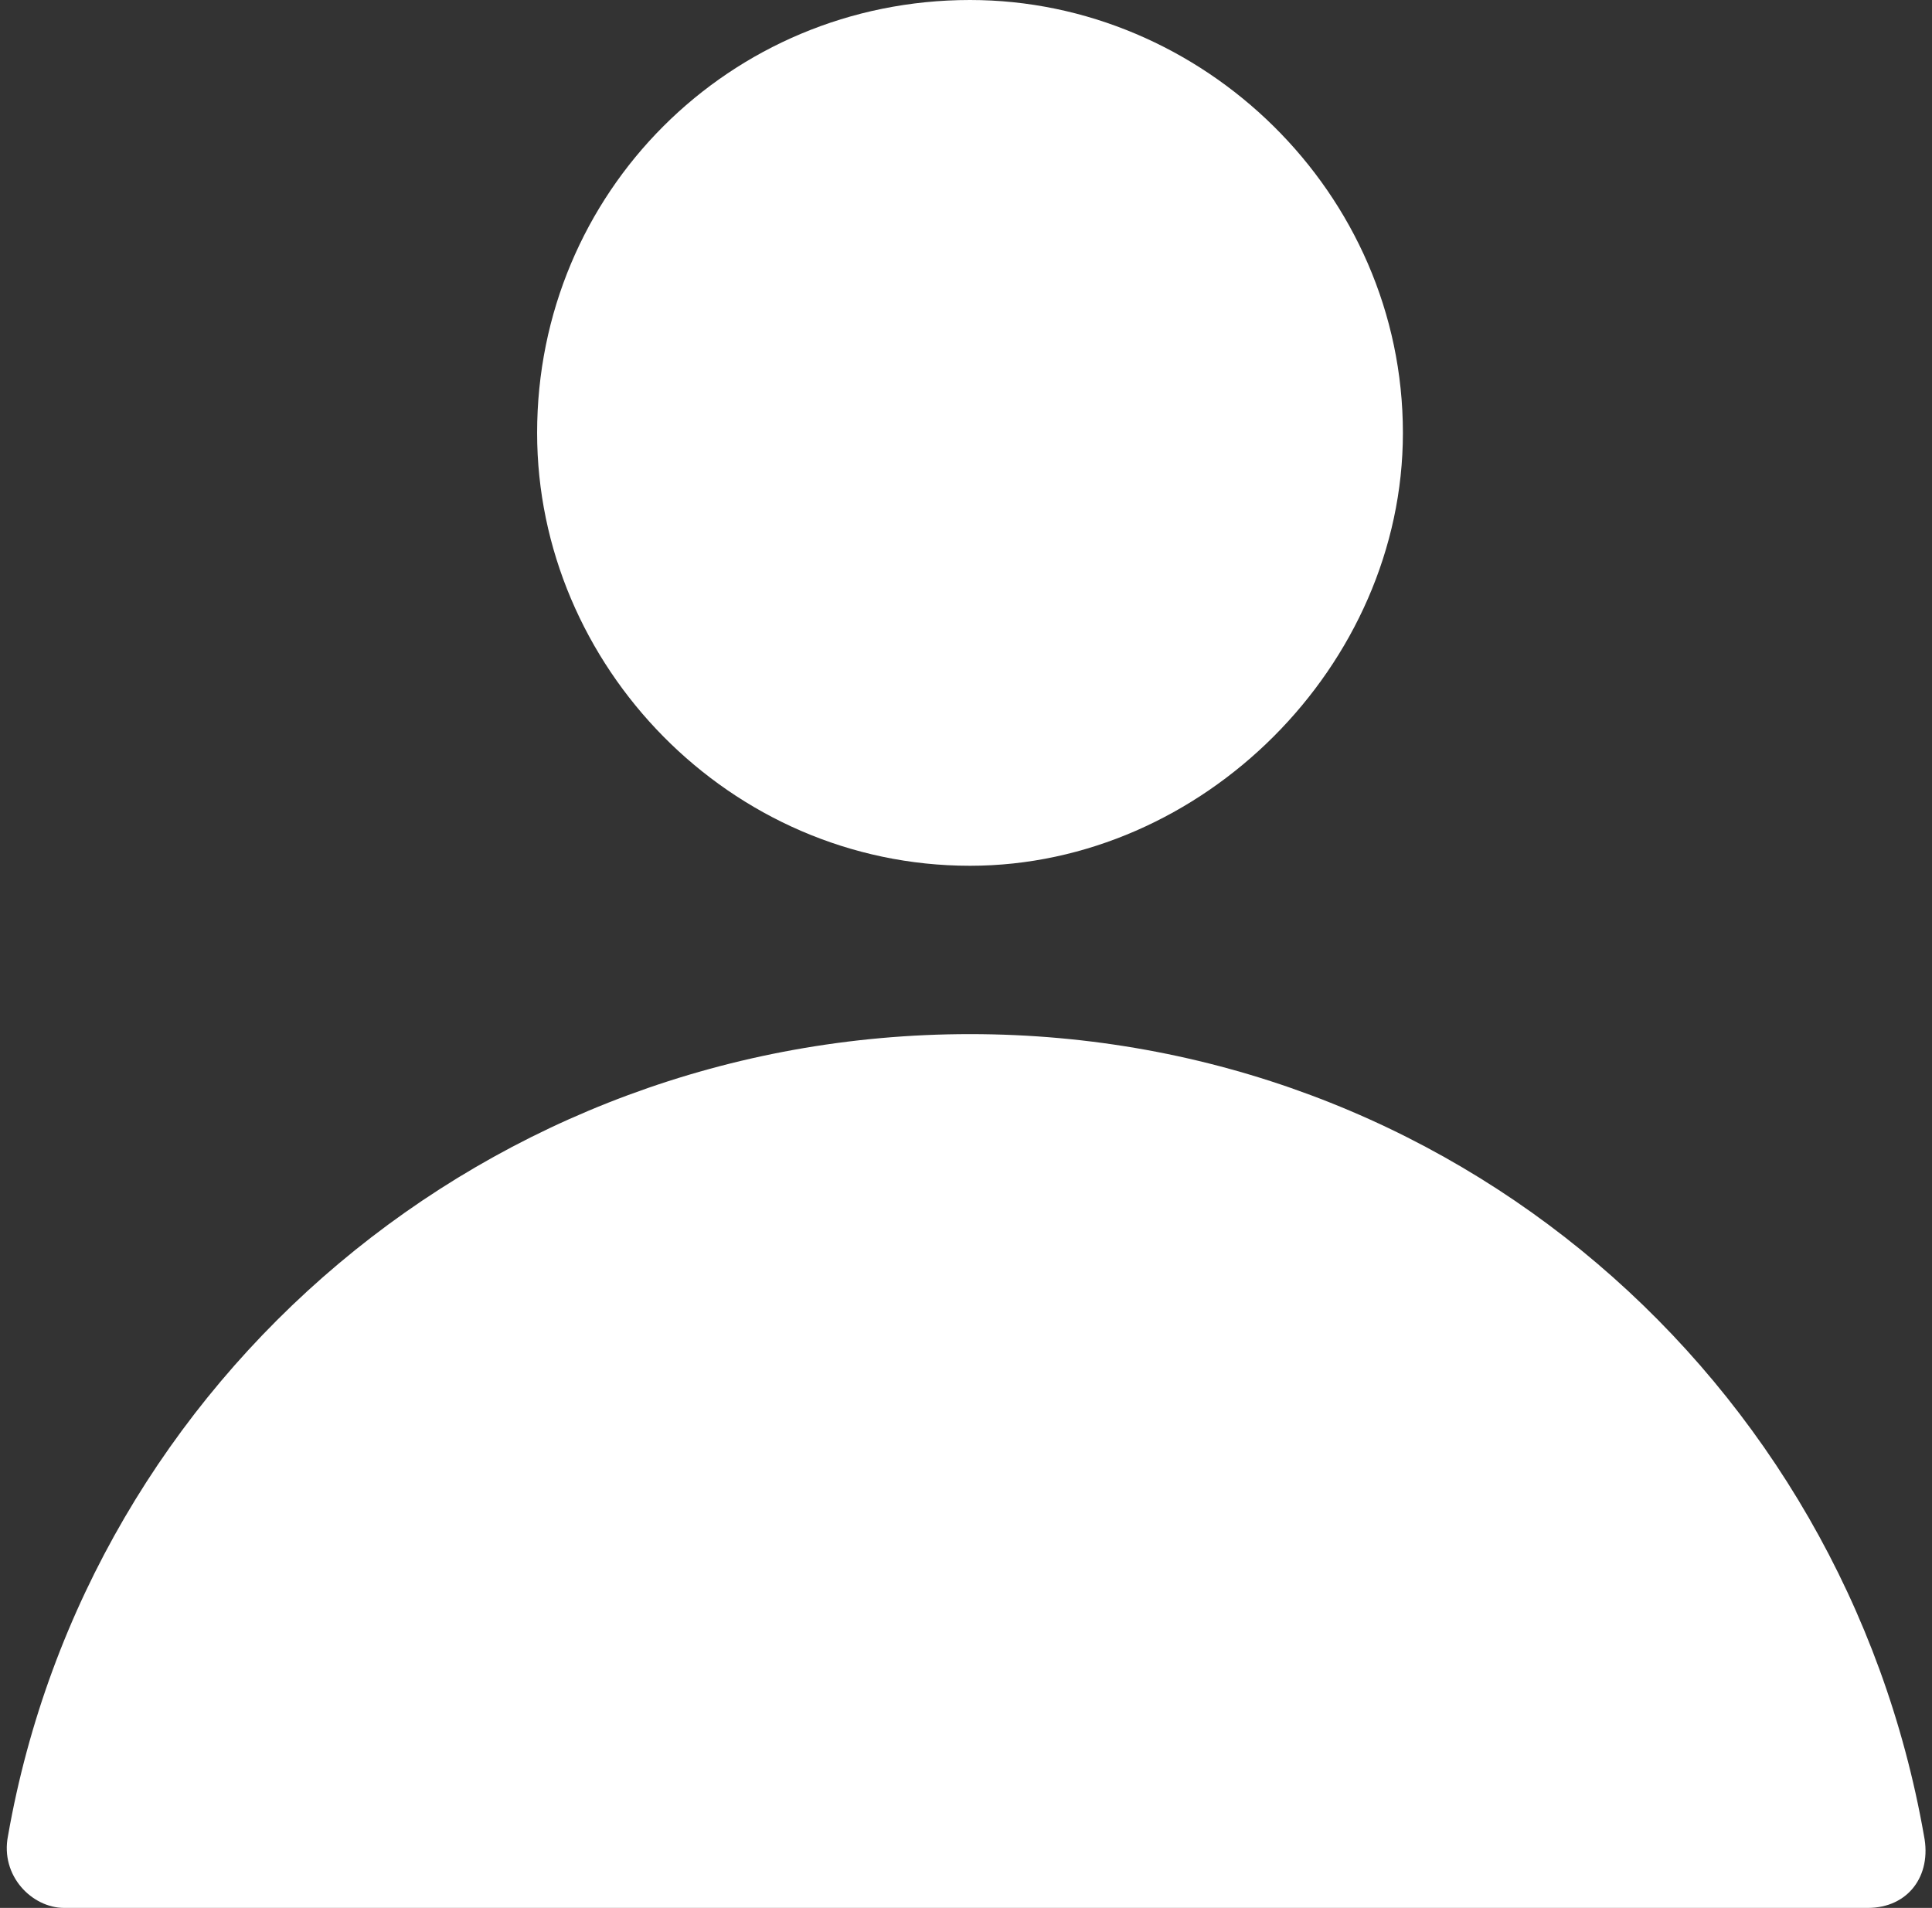
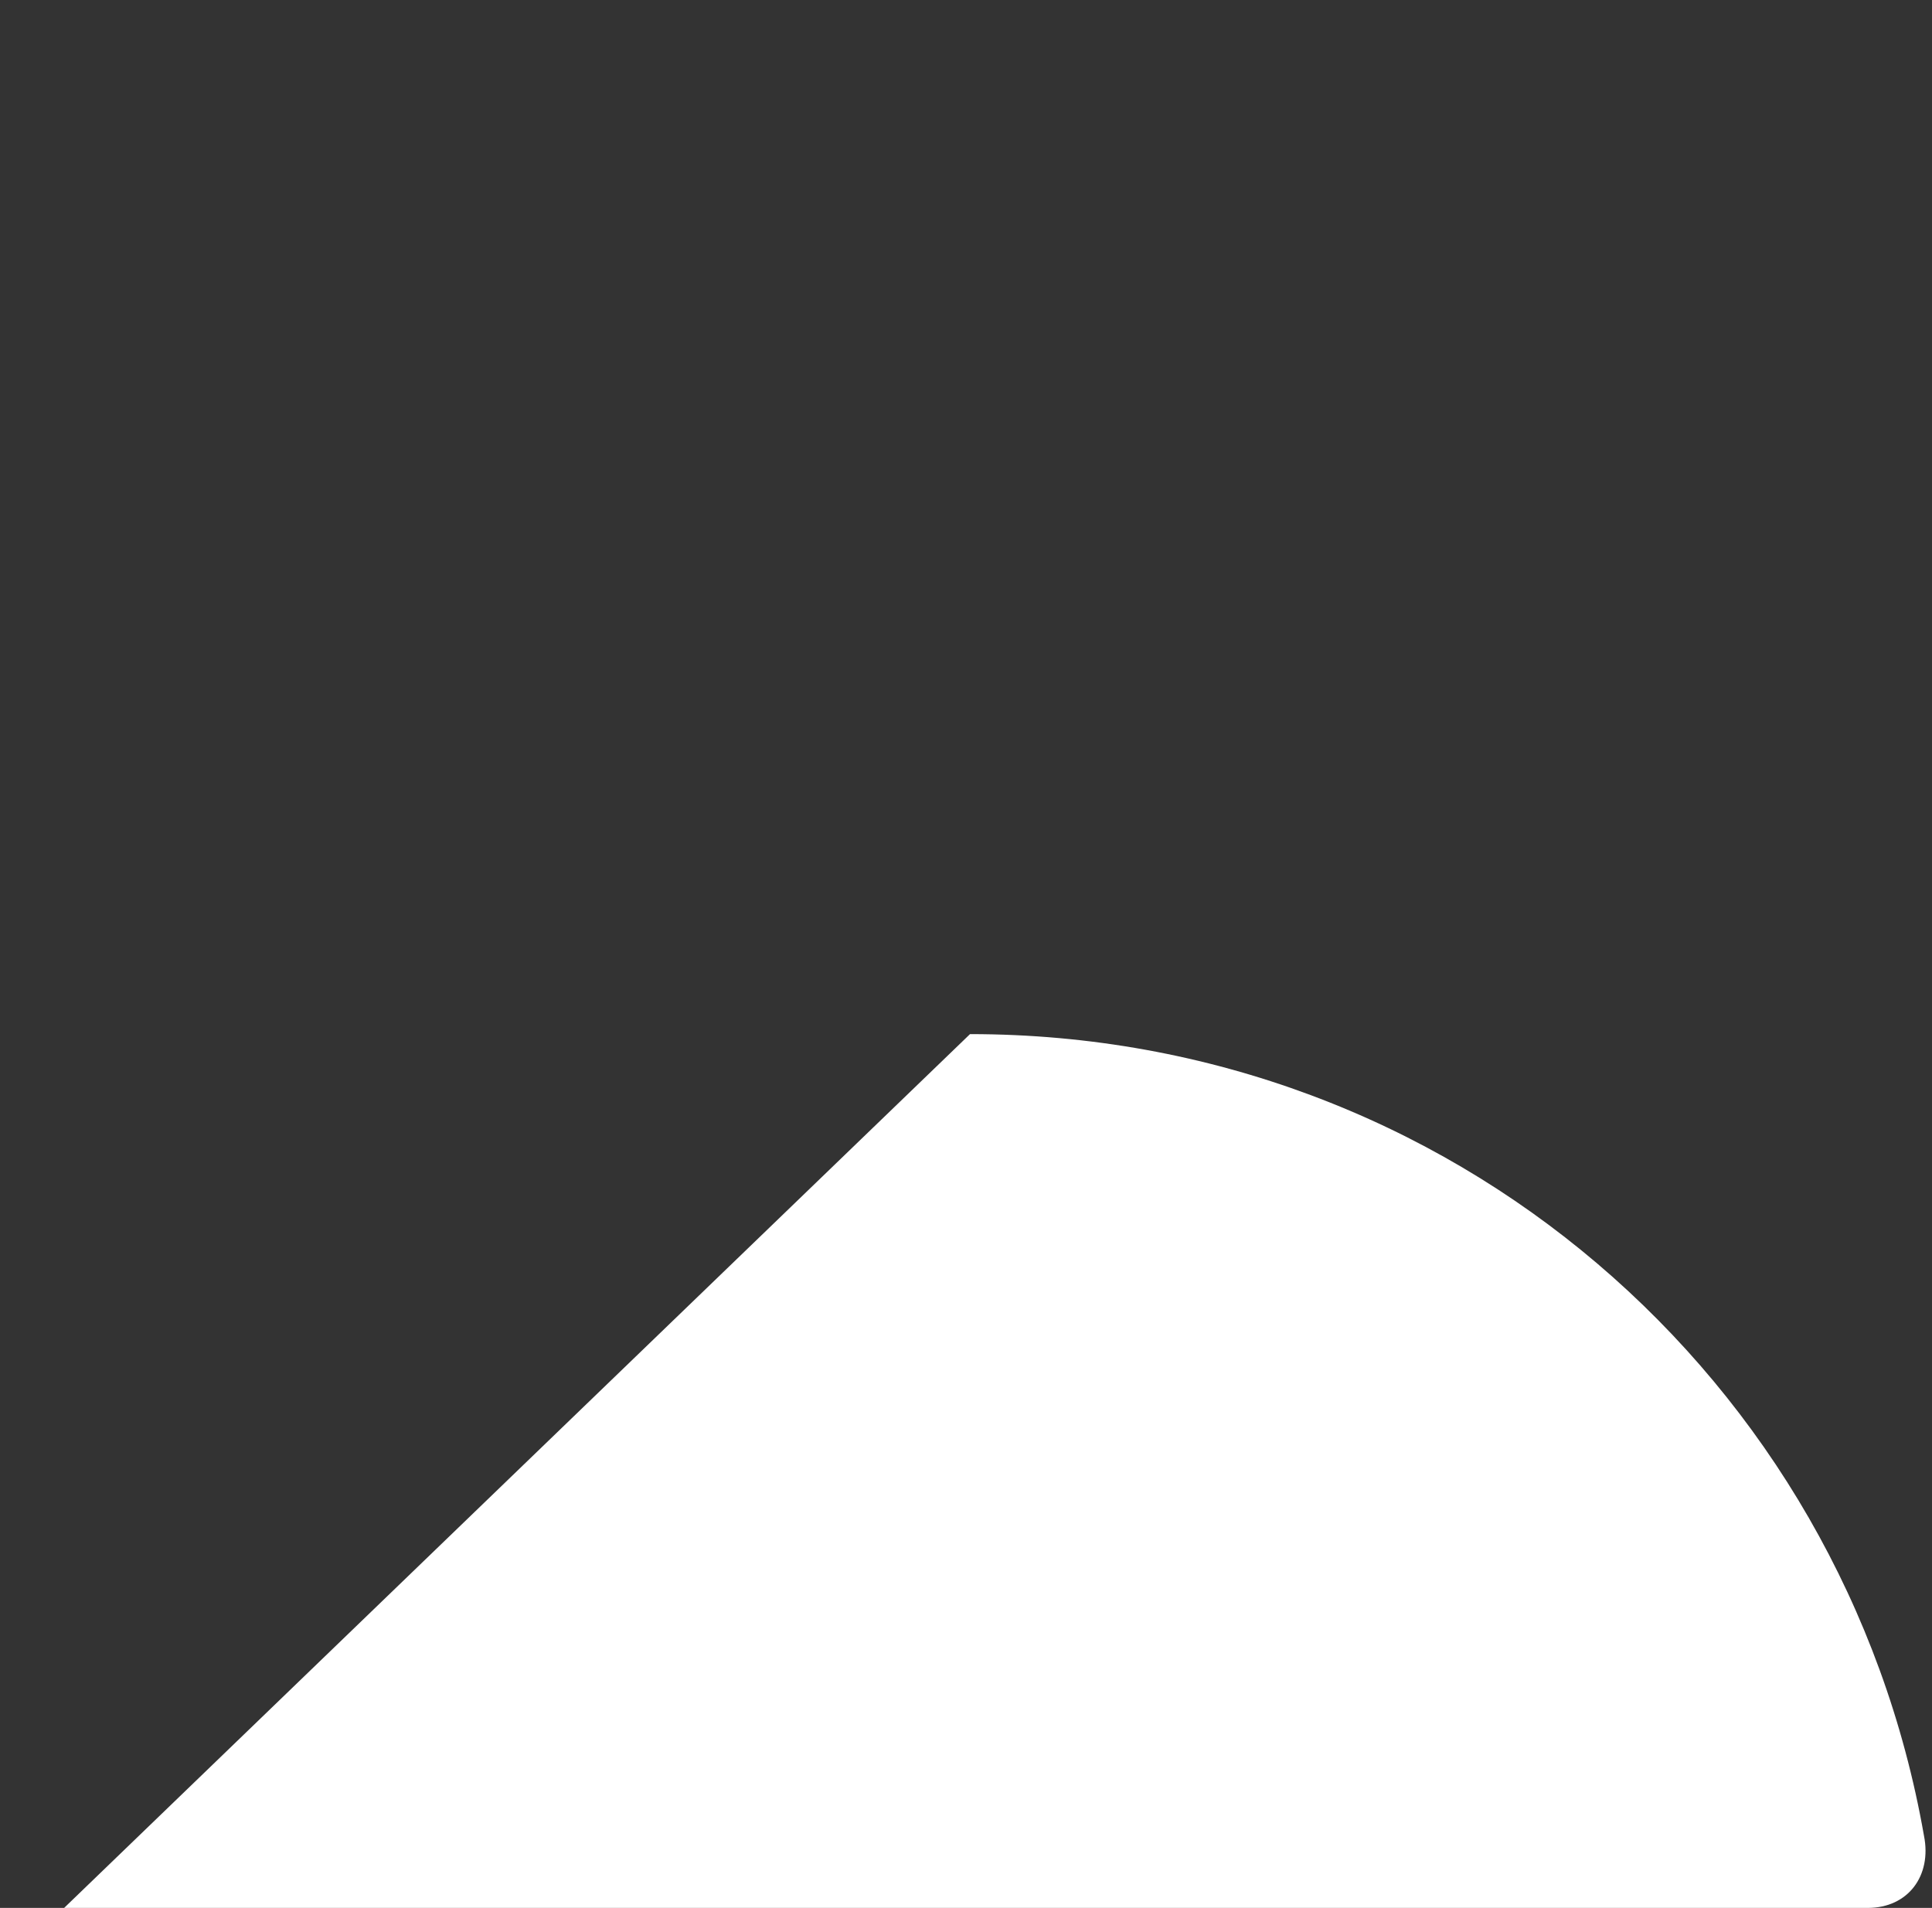
<svg xmlns="http://www.w3.org/2000/svg" clip-rule="evenodd" fill="#ffffff" fill-rule="evenodd" height="238" image-rendering="optimizeQuality" preserveAspectRatio="xMidYMid meet" shape-rendering="geometricPrecision" text-rendering="geometricPrecision" version="1" viewBox="-1.0 0.0 241.0 238.0" width="241" zoomAndPan="magnify">
  <rect x="-1.0" y="0.0" width="241.0" height="238.0" fill="#333333" stroke="none" />
  <g id="change1_1">
-     <path d="M120 0c29,0 54,24 54,54 0,29 -25,54 -54,54 -30,0 -54,-25 -54,-54 0,-30 24,-54 54,-54z" />
-     <path d="M120 129c60,0 109,43 119,100 1,5 -2,9 -7,9l-225 0c-4,0 -8,-4 -7,-9 10,-57 60,-100 120,-100z" />
+     <path d="M120 129c60,0 109,43 119,100 1,5 -2,9 -7,9l-225 0z" />
  </g>
</svg>